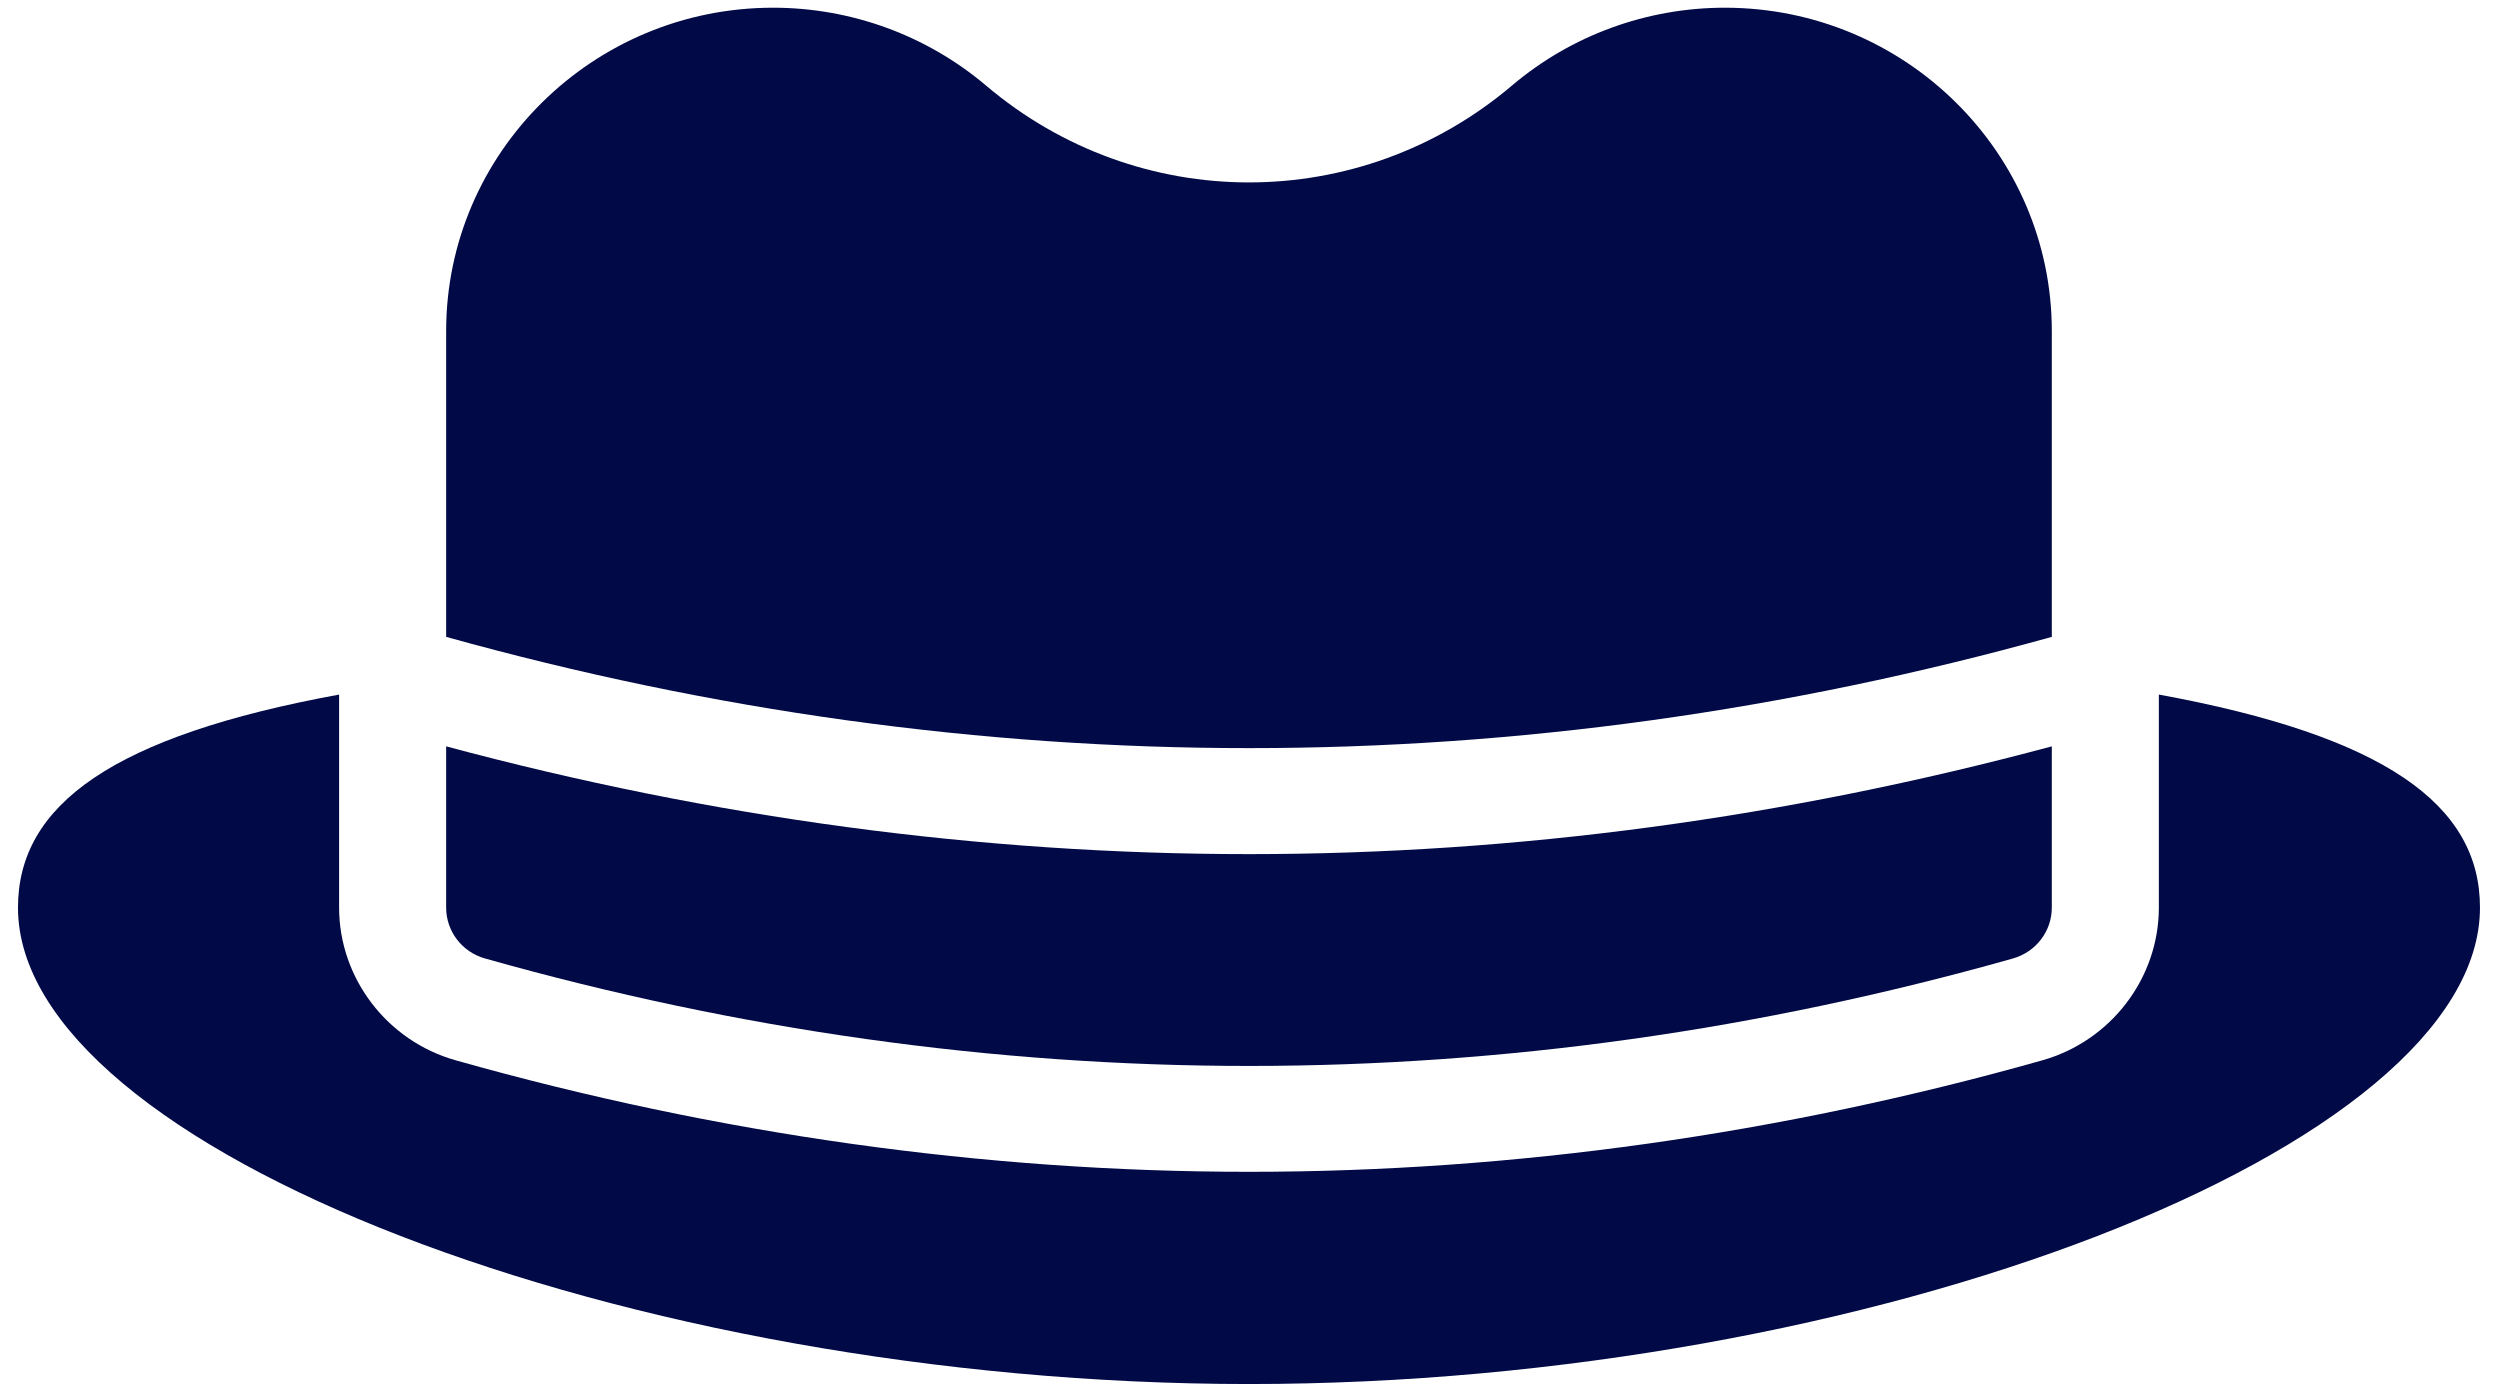
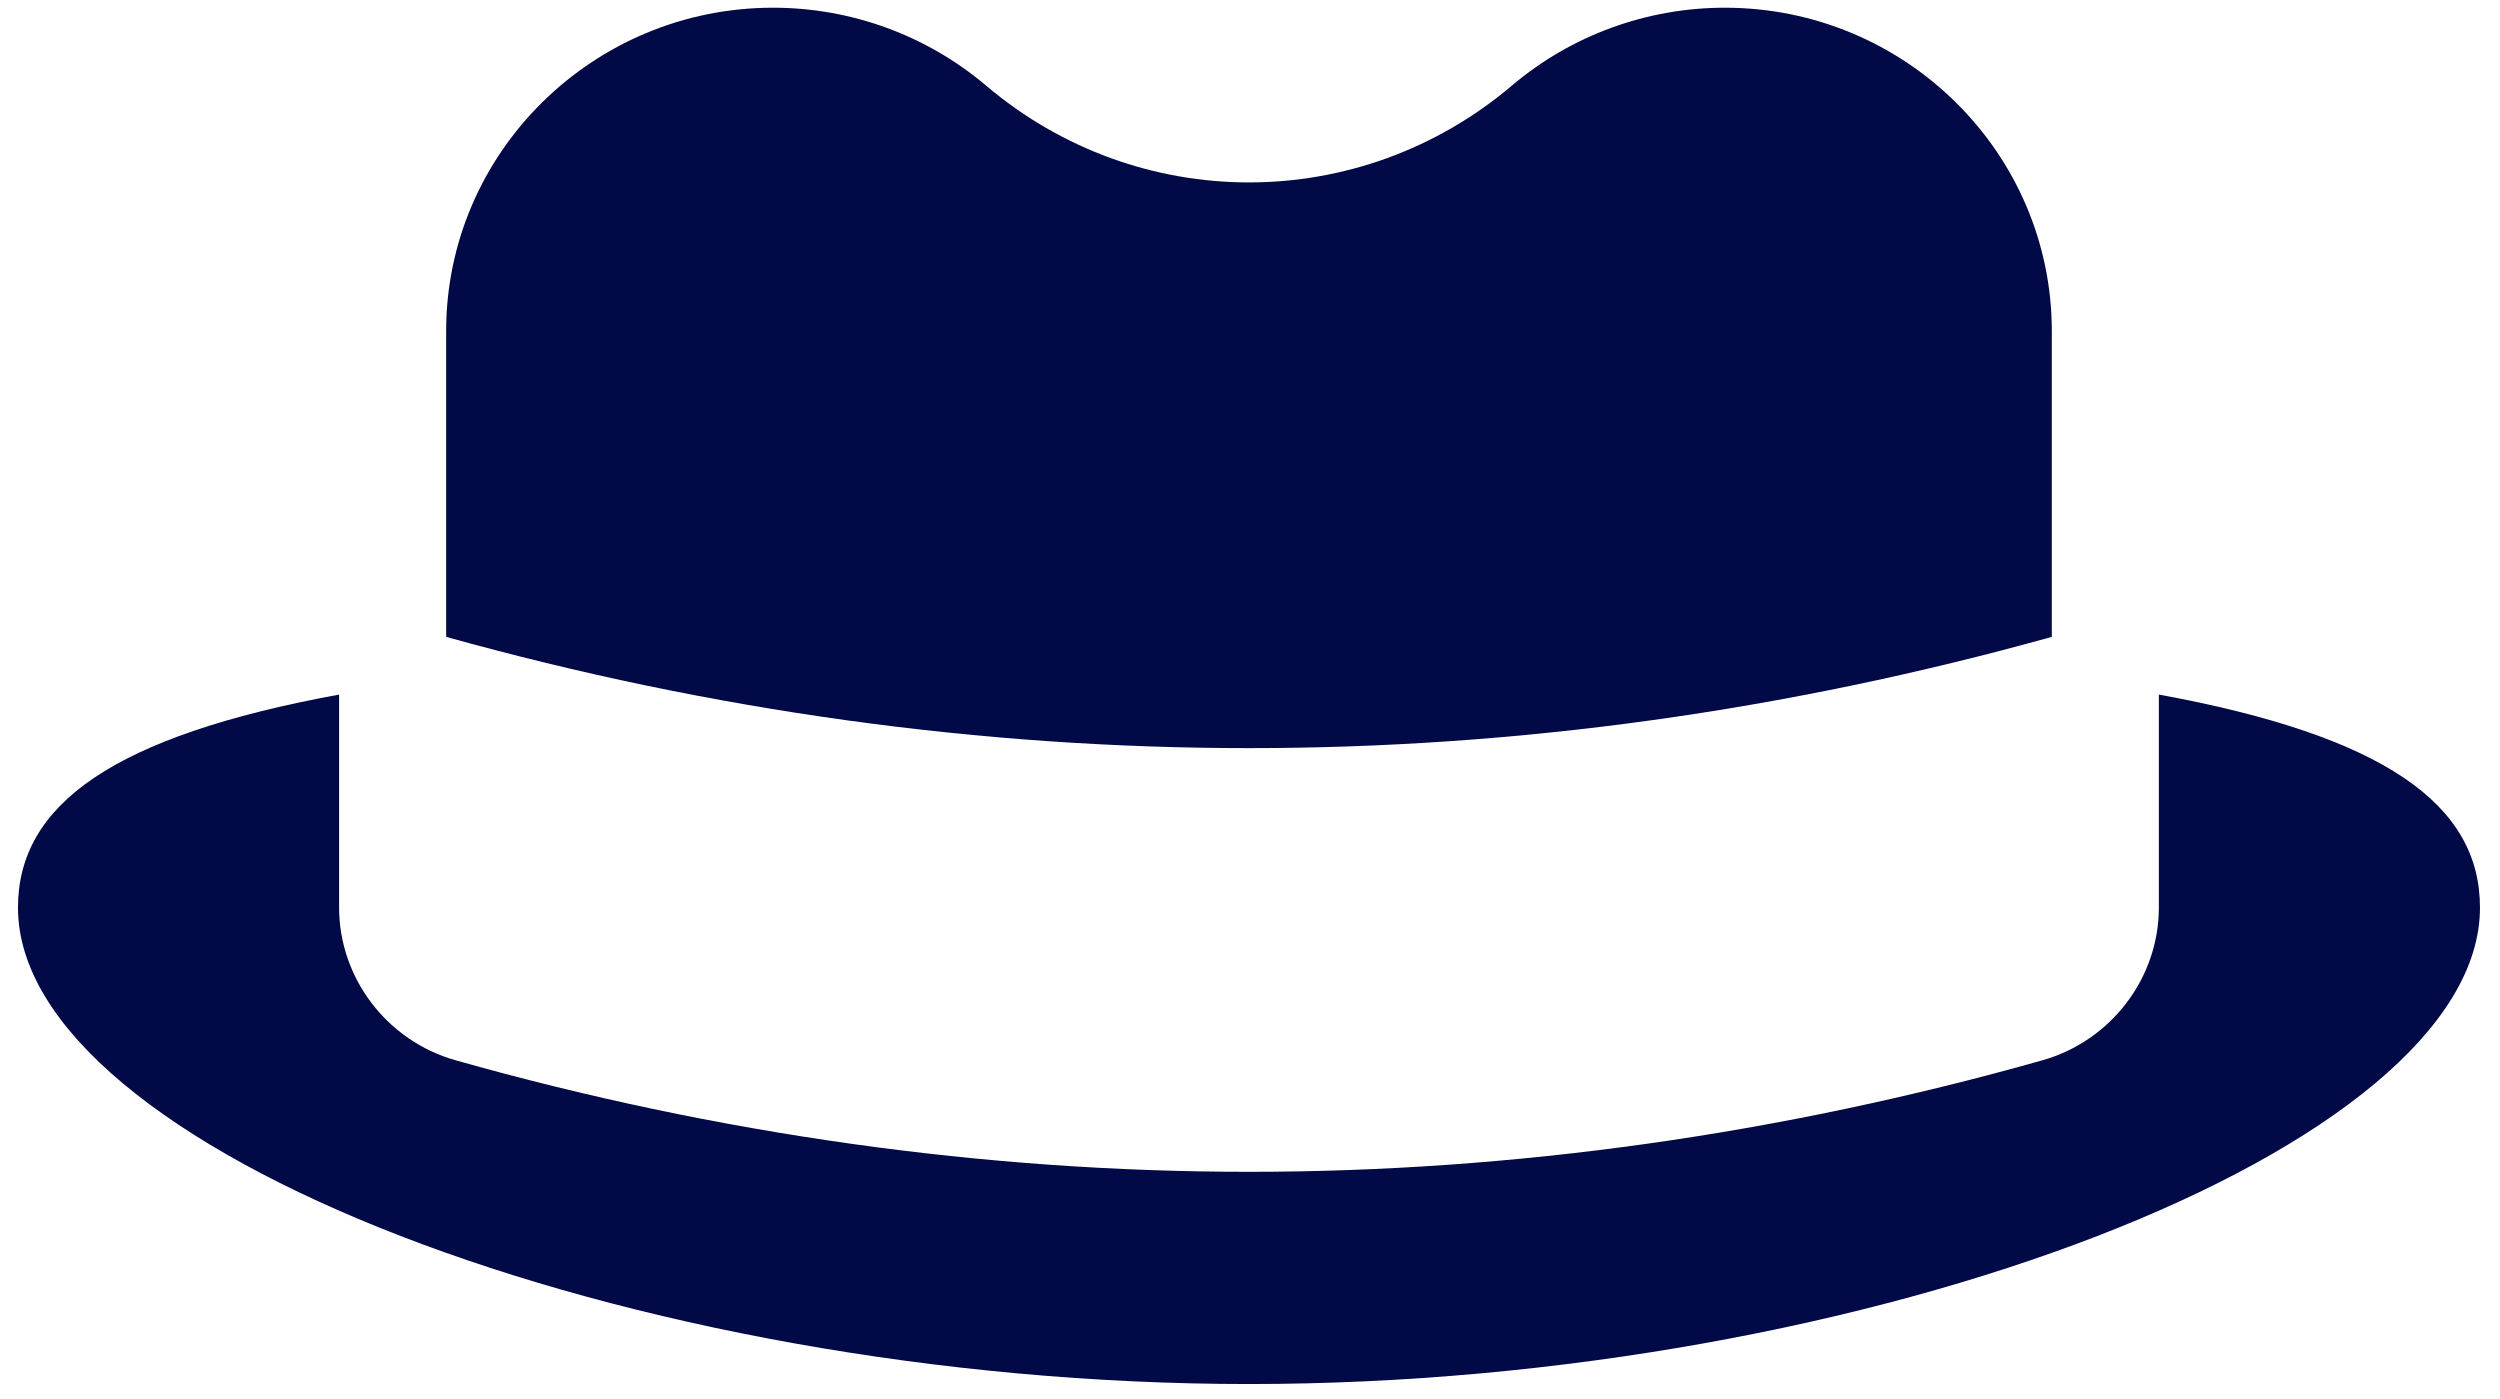
<svg xmlns="http://www.w3.org/2000/svg" fill="none" viewBox="0 0 109 61" height="61" width="109">
  <path fill="#010946" d="M94.126 30.283V39.571C94.126 42.648 92.035 45.385 89.046 46.23C77.63 49.454 65.993 51.091 54.456 51.091C42.919 51.091 31.279 49.454 19.863 46.228C16.876 45.385 14.785 42.648 14.785 39.571V30.283C4.945 32.091 0.784 35.075 0.784 39.571C0.784 50.054 27.37 60.344 54.456 60.344C81.541 60.344 108.127 50.054 108.127 39.571C108.127 35.075 103.966 32.088 94.126 30.283Z" />
  <path fill="#010946" d="M65.923 3.729C59.277 9.361 49.635 9.363 42.989 3.729C40.405 1.541 37.108 0.336 33.708 0.336C25.846 0.336 19.452 6.662 19.452 14.438V27.768C42.683 34.235 66.228 34.235 89.459 27.768V14.438C89.459 6.662 83.065 0.336 75.203 0.336C71.803 0.336 68.508 1.538 65.923 3.729Z" />
-   <path fill="#010946" d="M19.452 32.541V39.571C19.452 40.601 20.143 41.508 21.146 41.789C32.196 44.912 43.327 46.475 54.456 46.475C65.584 46.475 76.715 44.912 87.765 41.789C88.768 41.505 89.459 40.601 89.459 39.571V32.541C77.84 35.661 66.149 37.24 54.456 37.24C42.762 37.24 31.071 35.661 19.452 32.541Z" />
</svg>